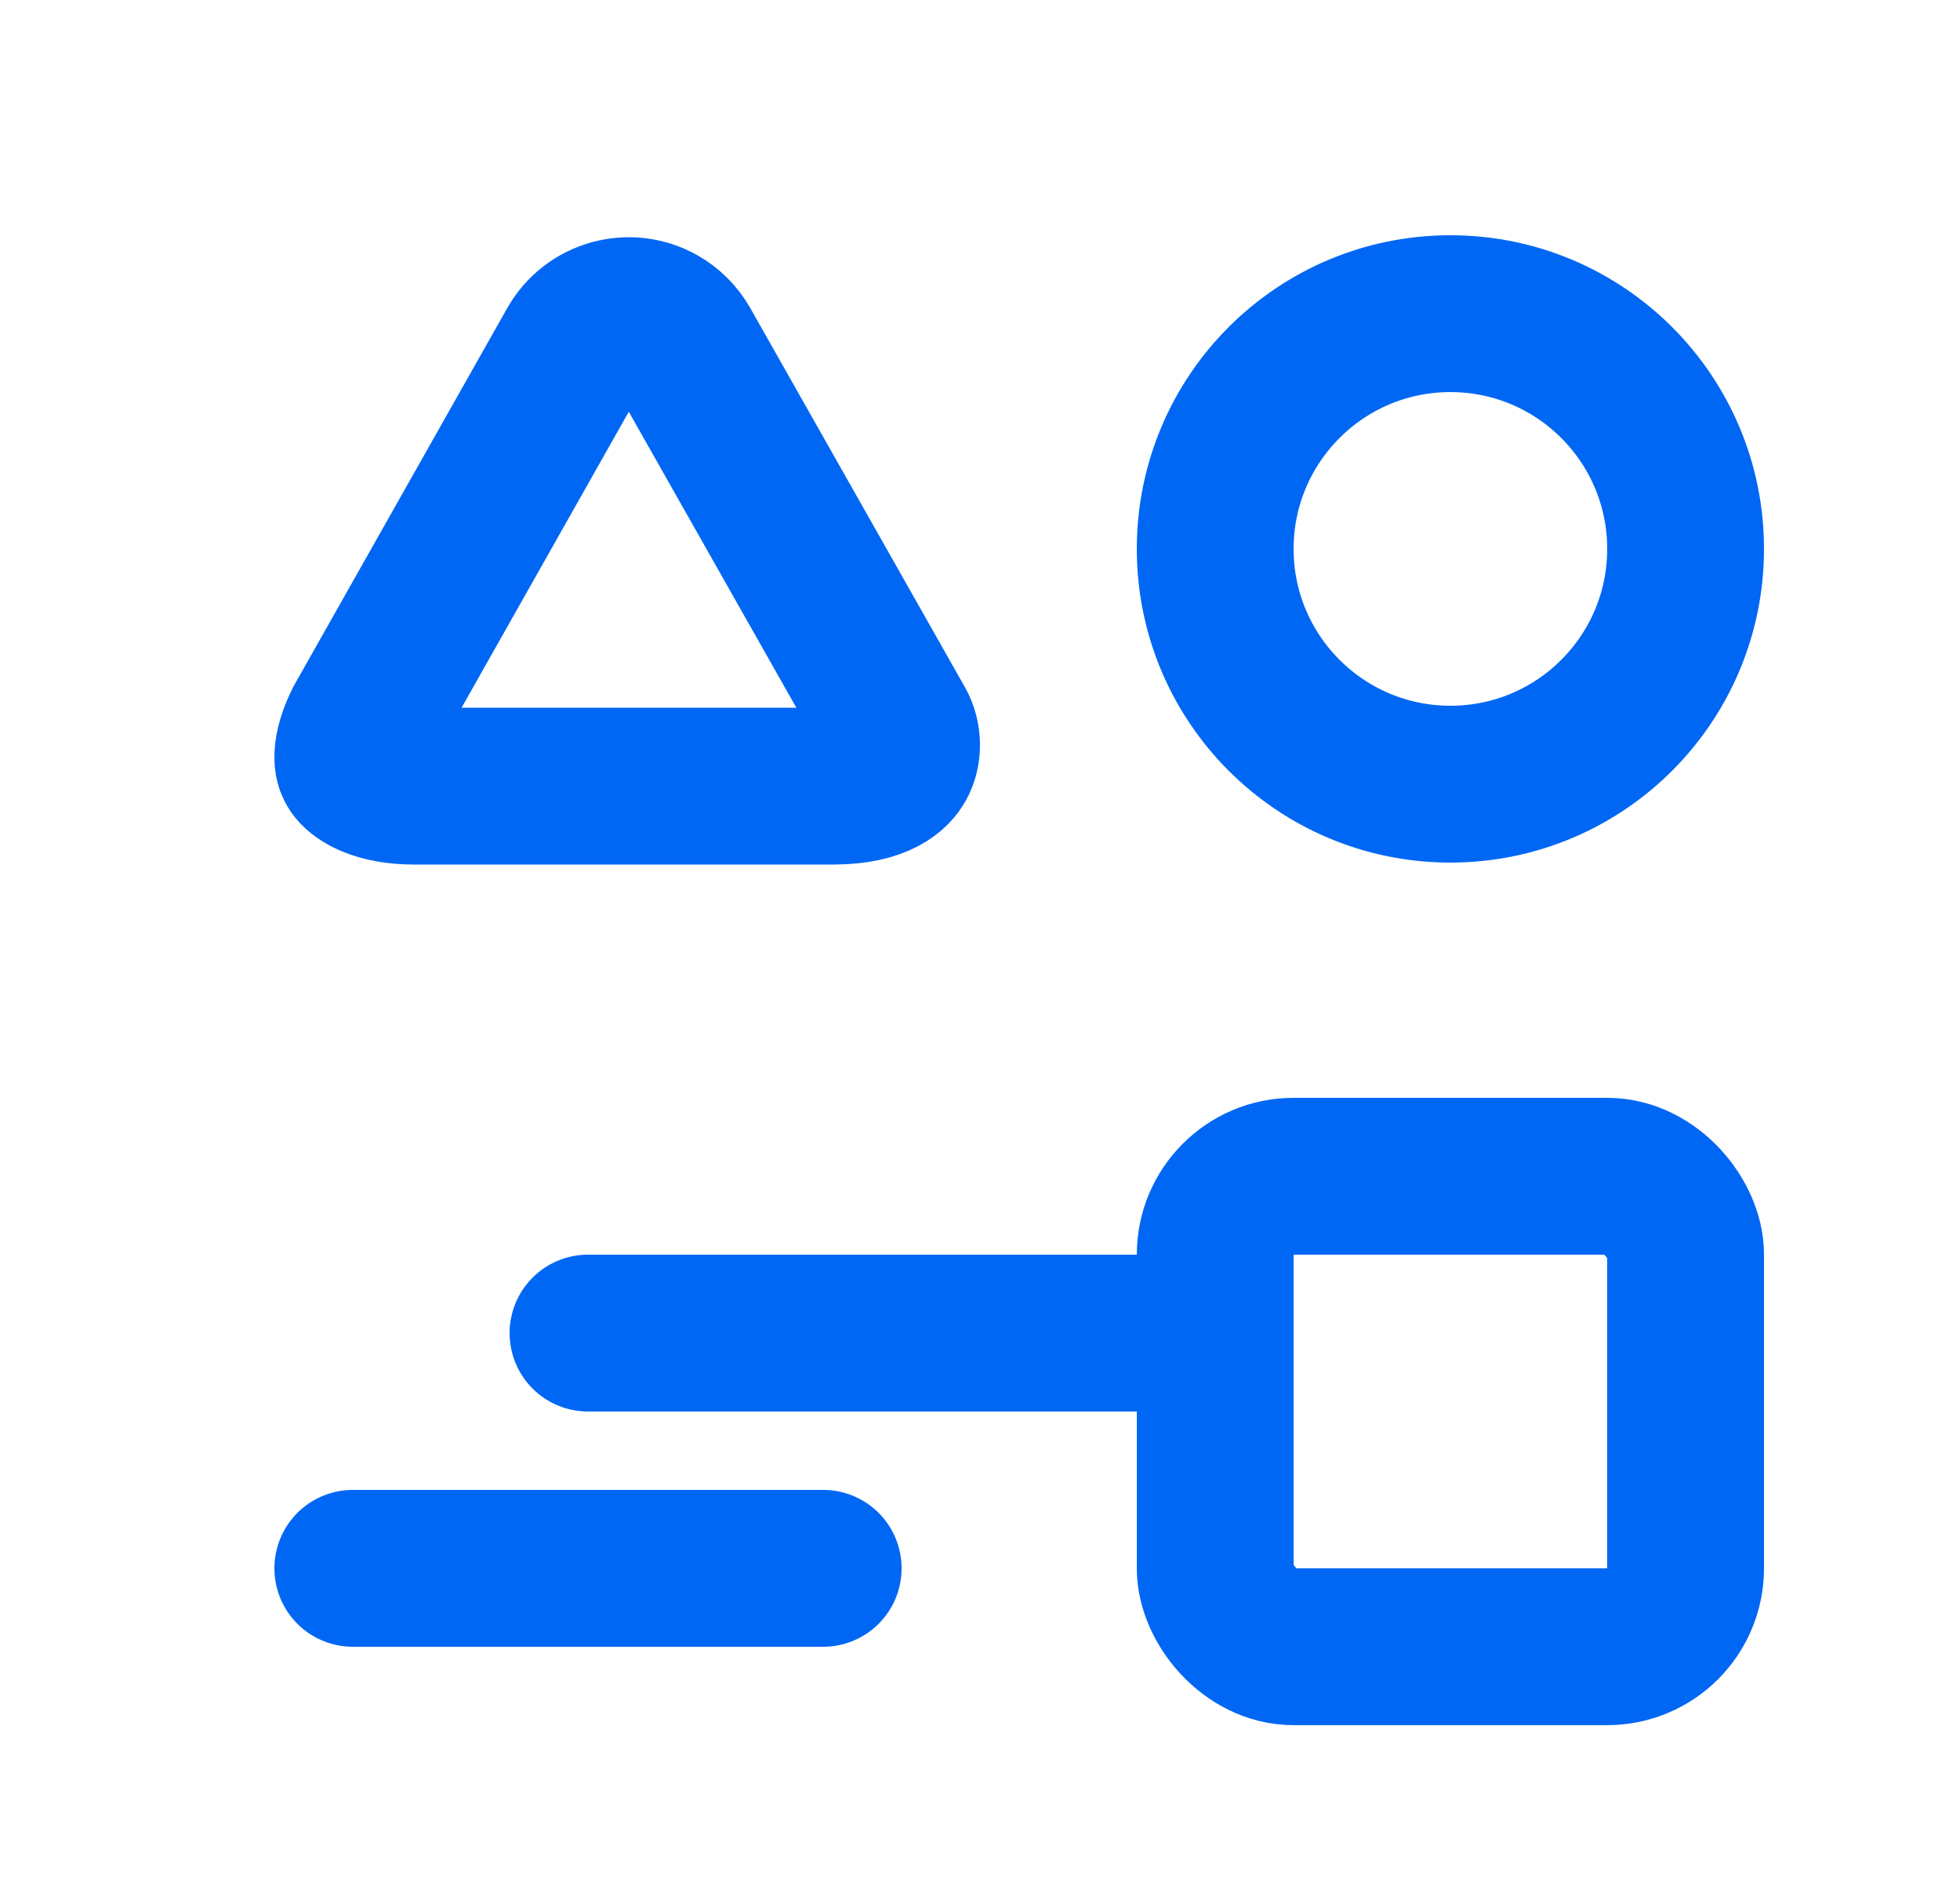
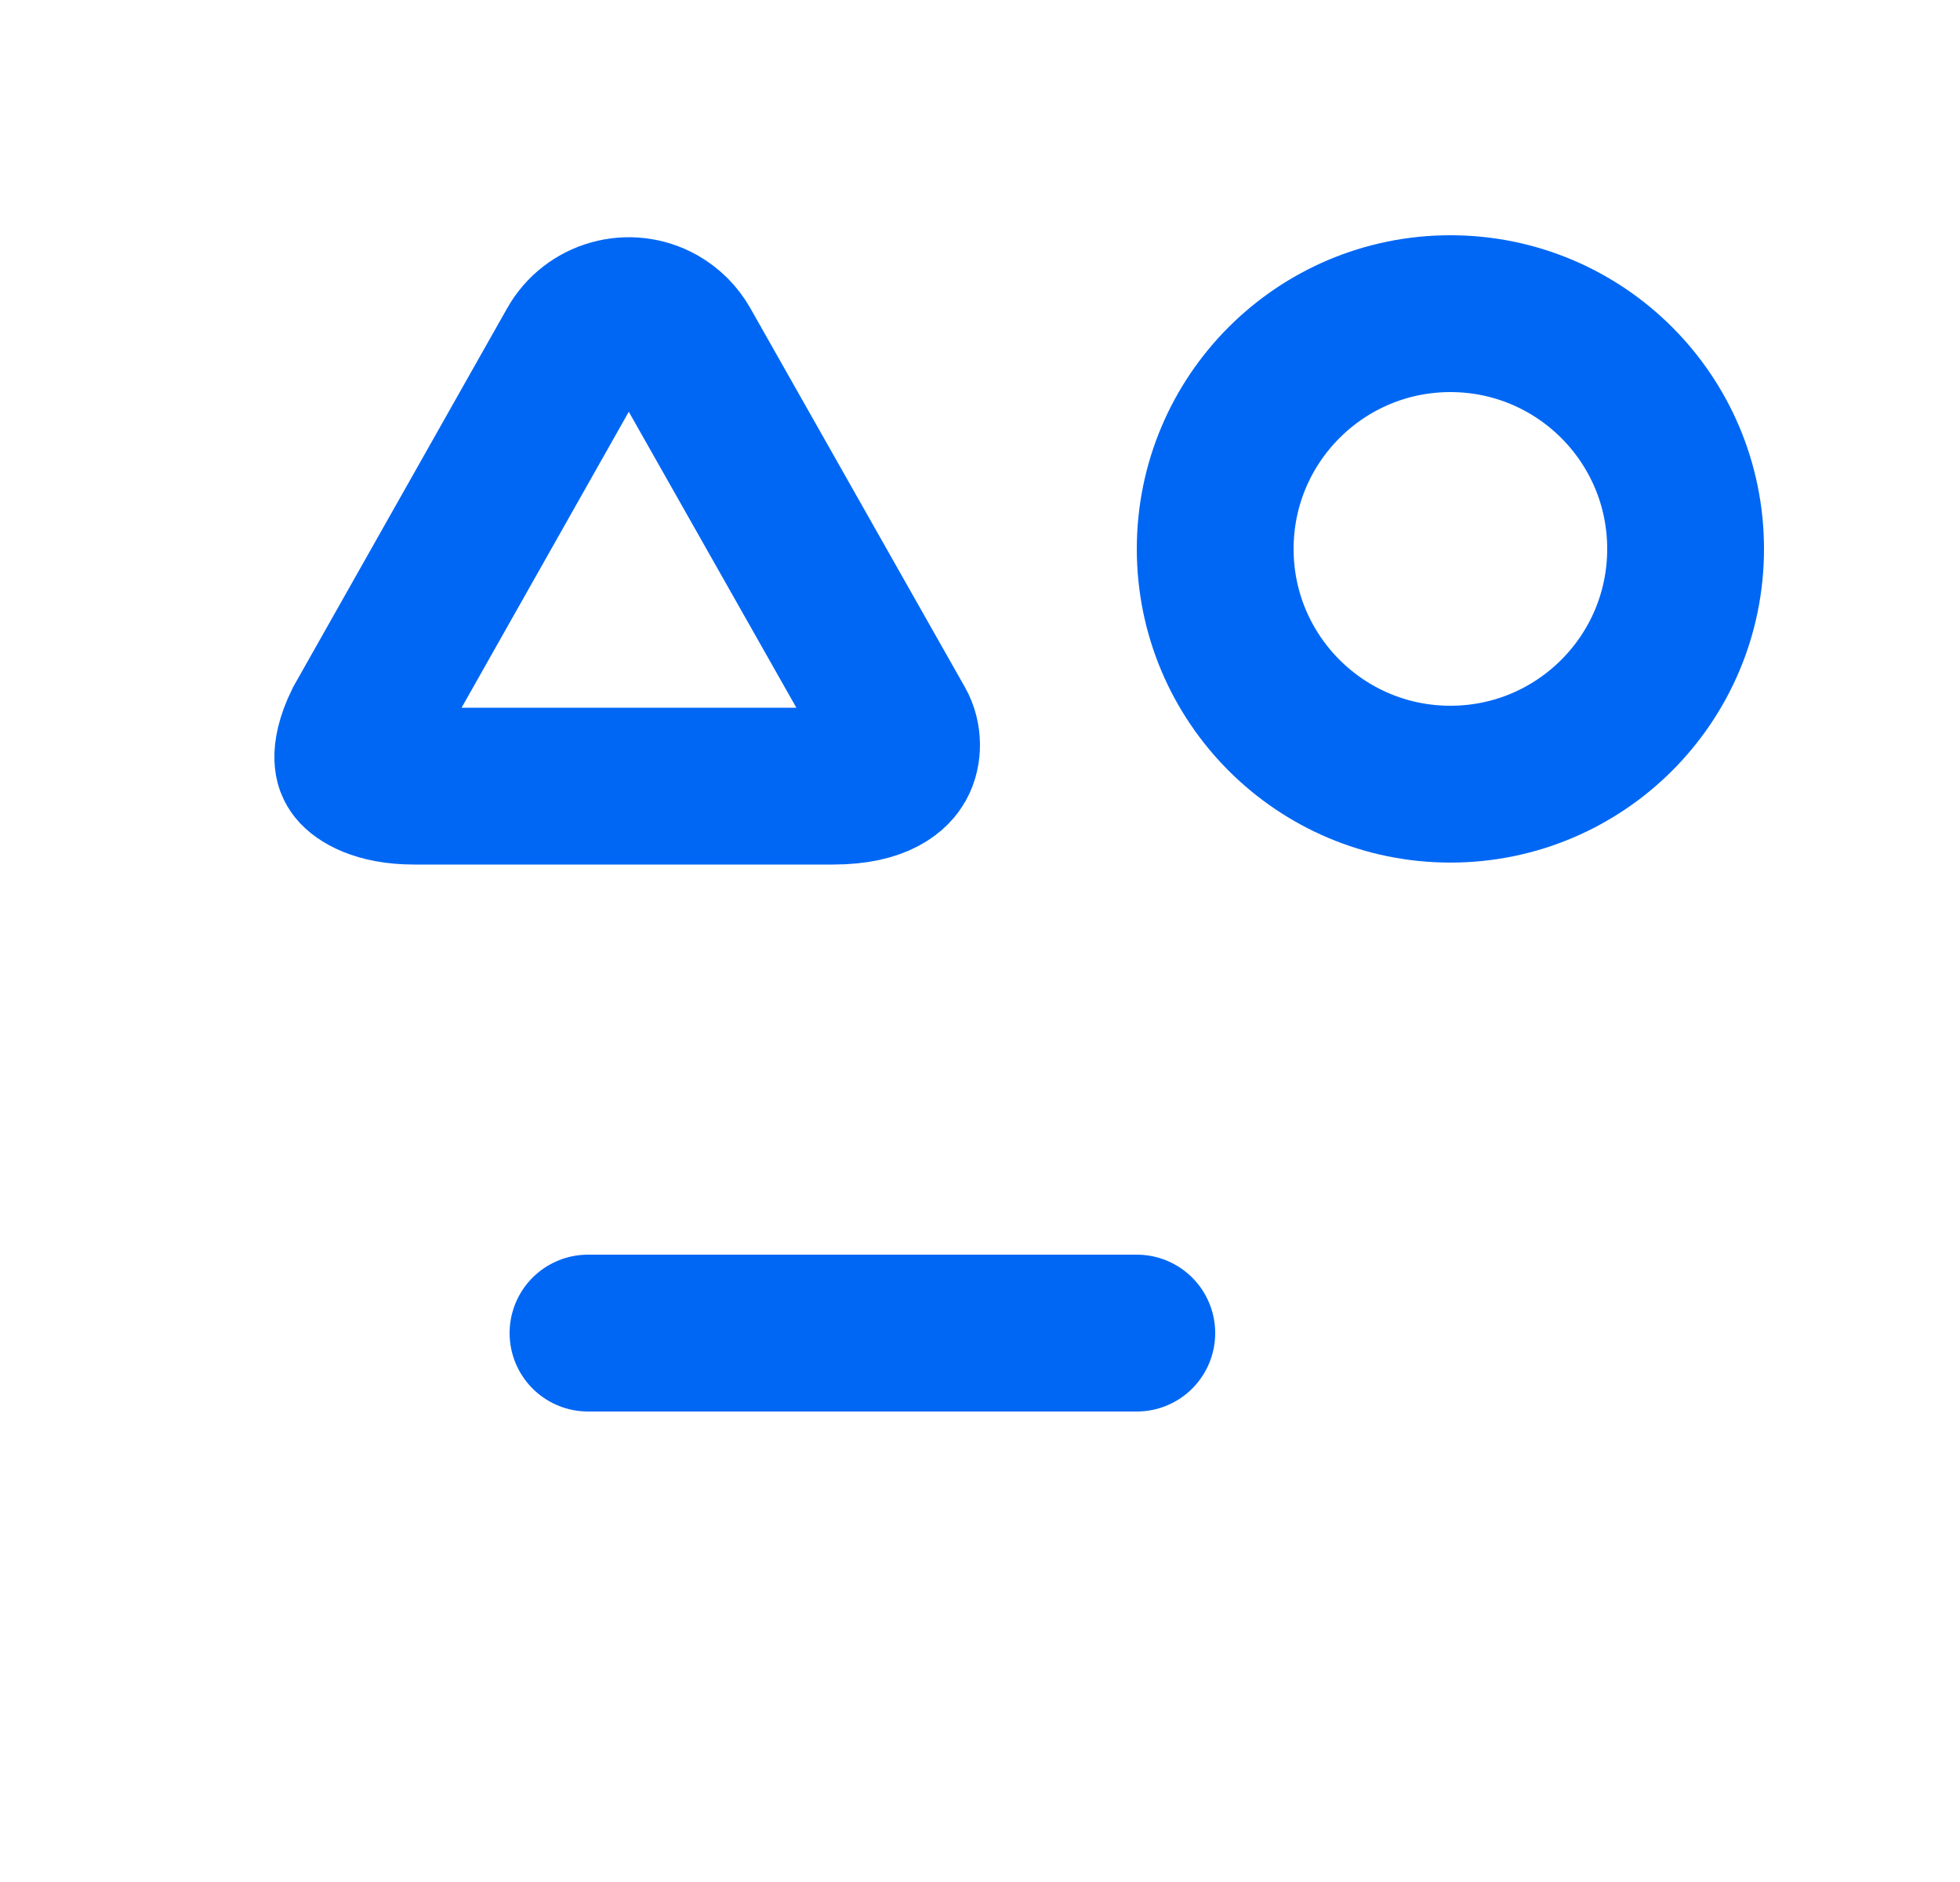
<svg xmlns="http://www.w3.org/2000/svg" width="25" height="24" viewBox="0 0 25 24" fill="none">
  <path d="M7.34 4.422C7.551 4.048 8.028 3.914 8.404 4.126C8.528 4.196 8.63 4.299 8.7 4.422L11.438 9.257C11.518 9.399 11.52 9.591 11.445 9.724C11.399 9.805 11.233 10.025 10.625 10.025H5.282C4.806 10.025 4.596 9.866 4.542 9.797C4.52 9.769 4.502 9.734 4.5 9.668C4.497 9.594 4.515 9.451 4.623 9.23L7.34 4.422Z" stroke="#0067F4" stroke-width="2" />
-   <rect x="15.5" y="15" width="6" height="6" rx="1" stroke="#0067F4" stroke-width="2" />
  <path d="M18.5 4C20.157 4 21.5 5.343 21.5 7C21.5 8.657 20.157 10 18.5 10C16.843 10 15.5 8.657 15.5 7C15.5 5.343 16.843 4 18.5 4Z" stroke="#0067F4" stroke-width="2" />
  <path d="M14.5 17H7.5" stroke="#0067F4" stroke-width="2" stroke-linecap="round" />
-   <path d="M10.5 20H4.5" stroke="#0067F4" stroke-width="2" stroke-linecap="round" />
</svg>